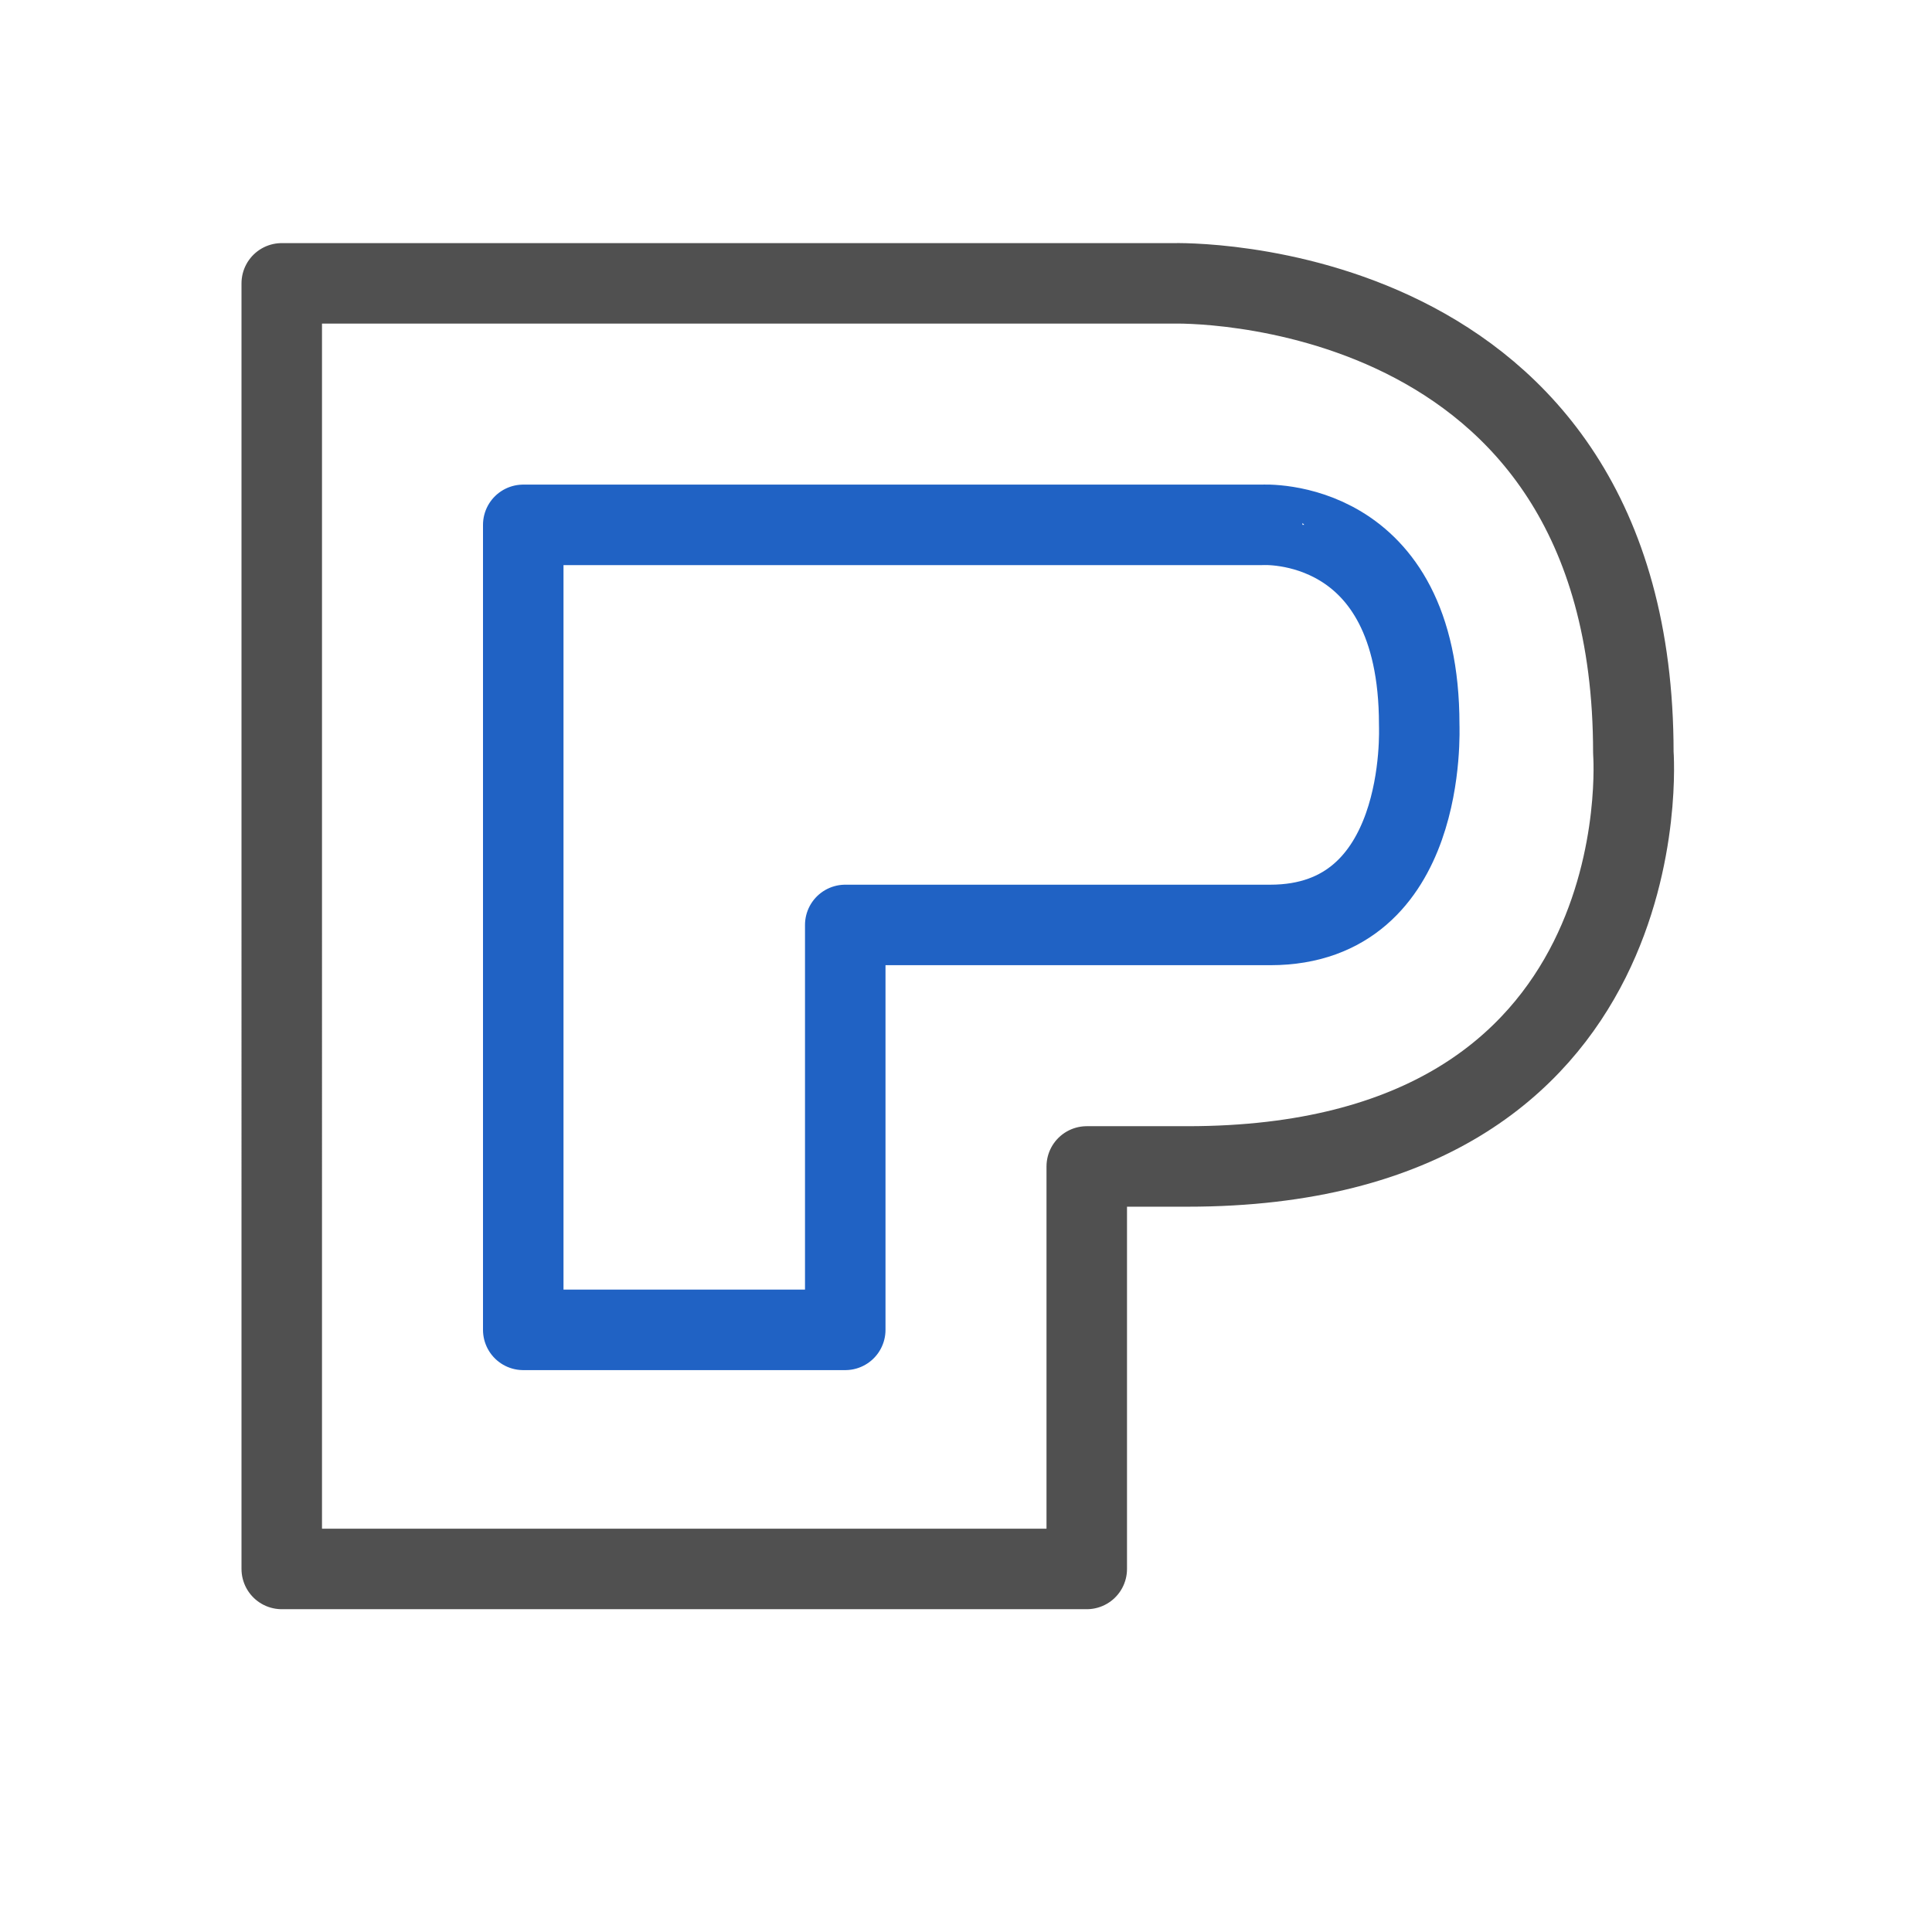
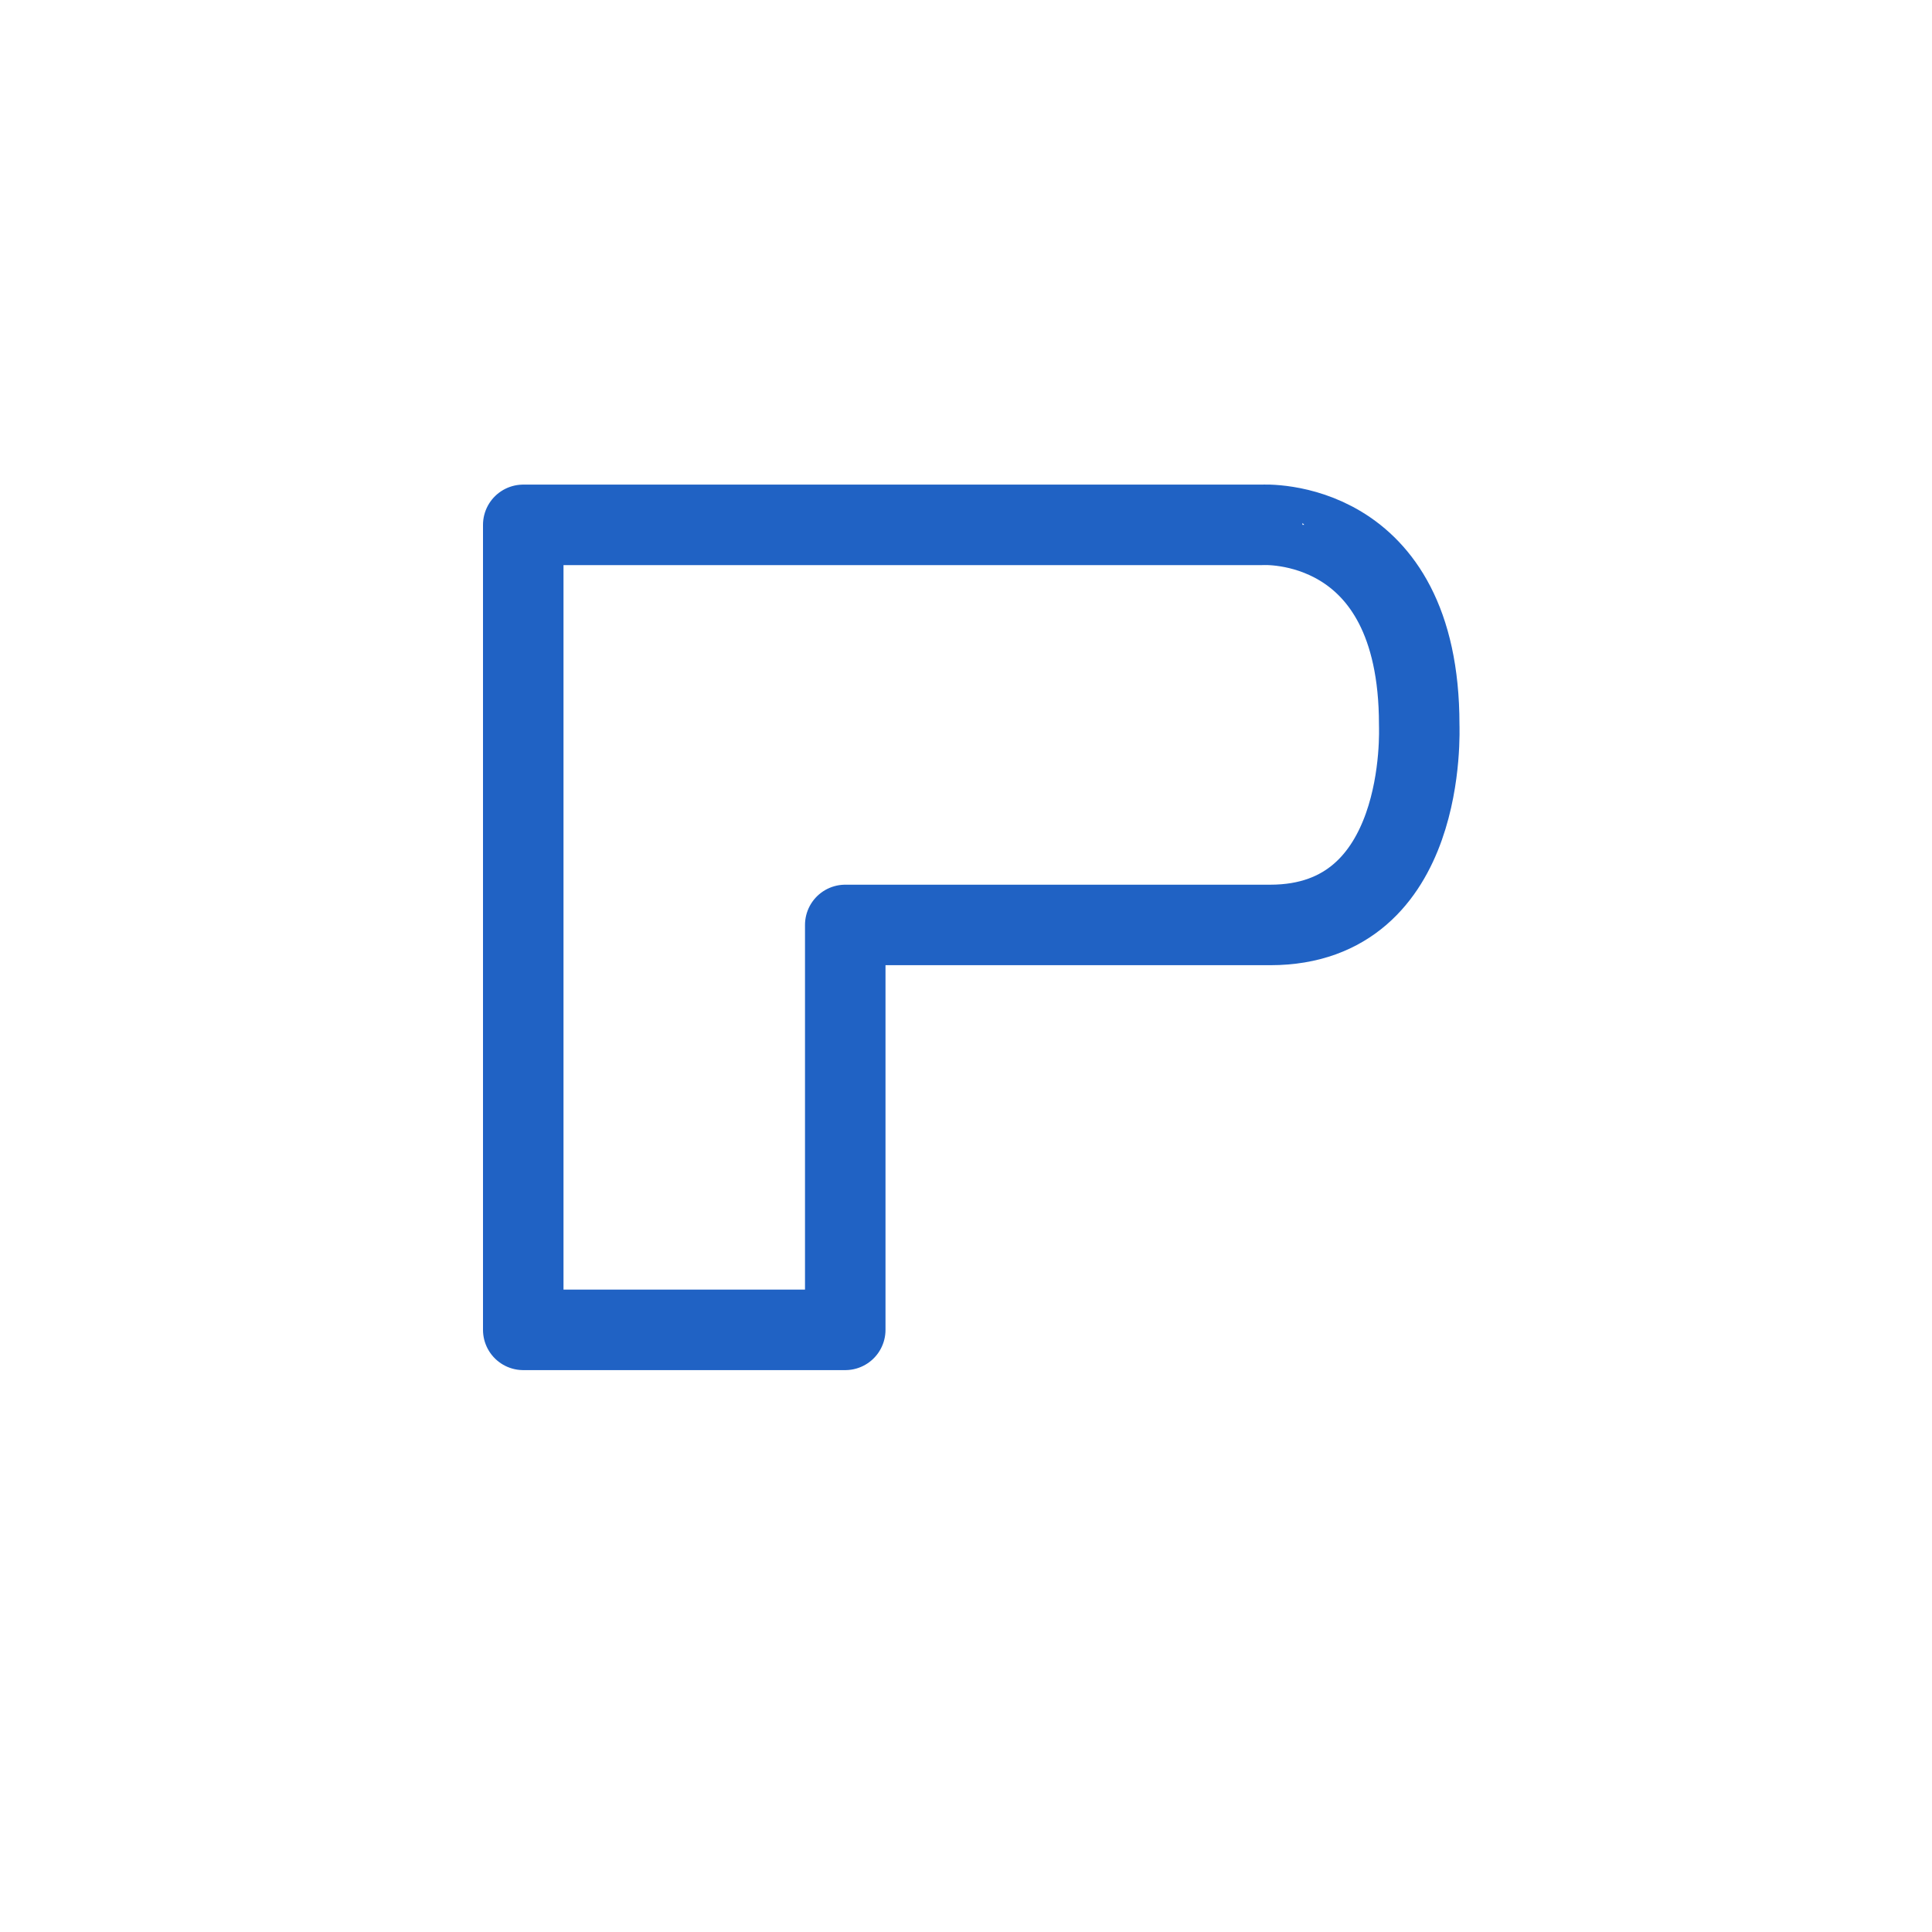
<svg xmlns="http://www.w3.org/2000/svg" id="icon" viewBox="0 0 24 24">
  <defs>
    <style>.cls-1,.cls-2{fill:none;stroke-linejoin:round;}.cls-1{stroke:#505050;}.cls-2{stroke:#2062c4;}</style>
  </defs>
-   <path class="cls-1" d="M3.5,3.52H14.58s5.71-.16,5.71,5.83c0,0,.4,5.14-5.54,5.14,0,0-1.25,0-1.25,0v5h-10Z" />
  <path class="cls-2" d="M10.5,16.52h-4v-10h9.18S17.63,6.4,17.63,9c0,.06.11,2.49-1.85,2.49H10.5Z" />
</svg>